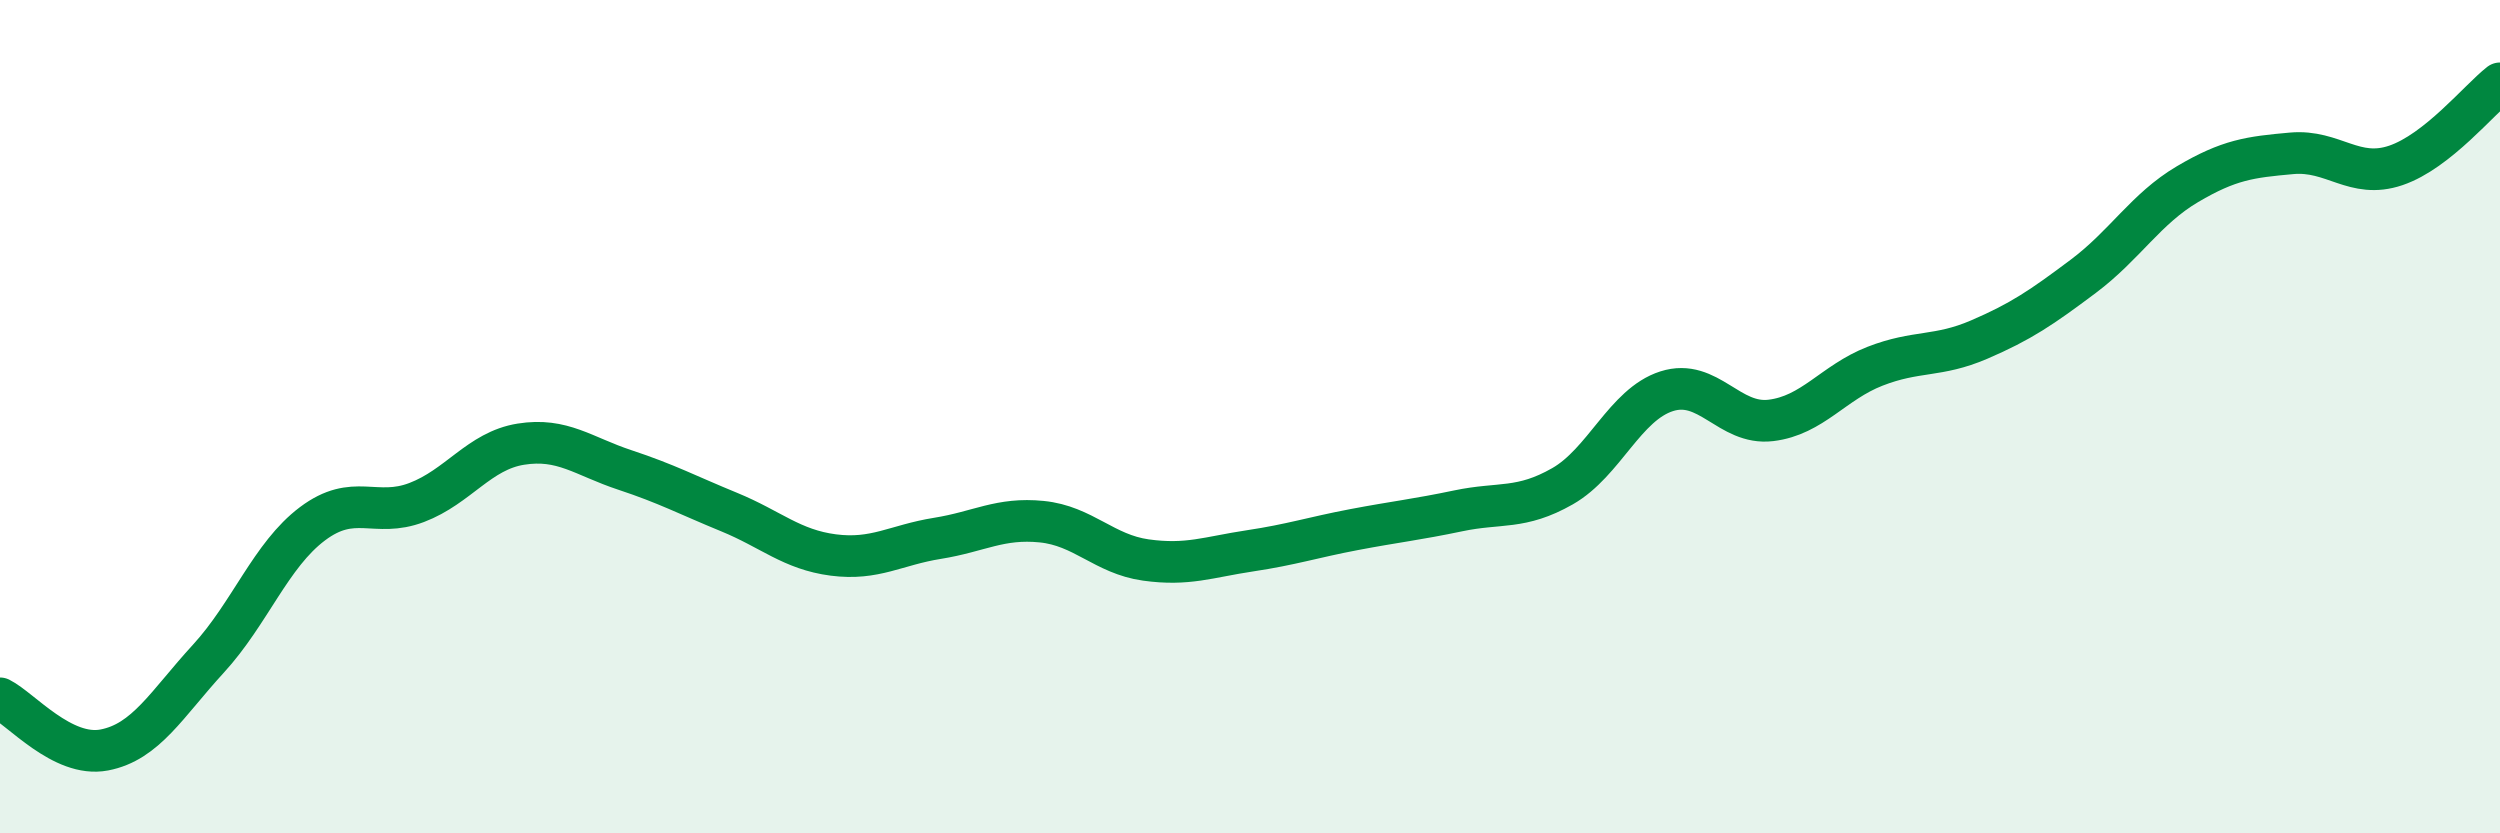
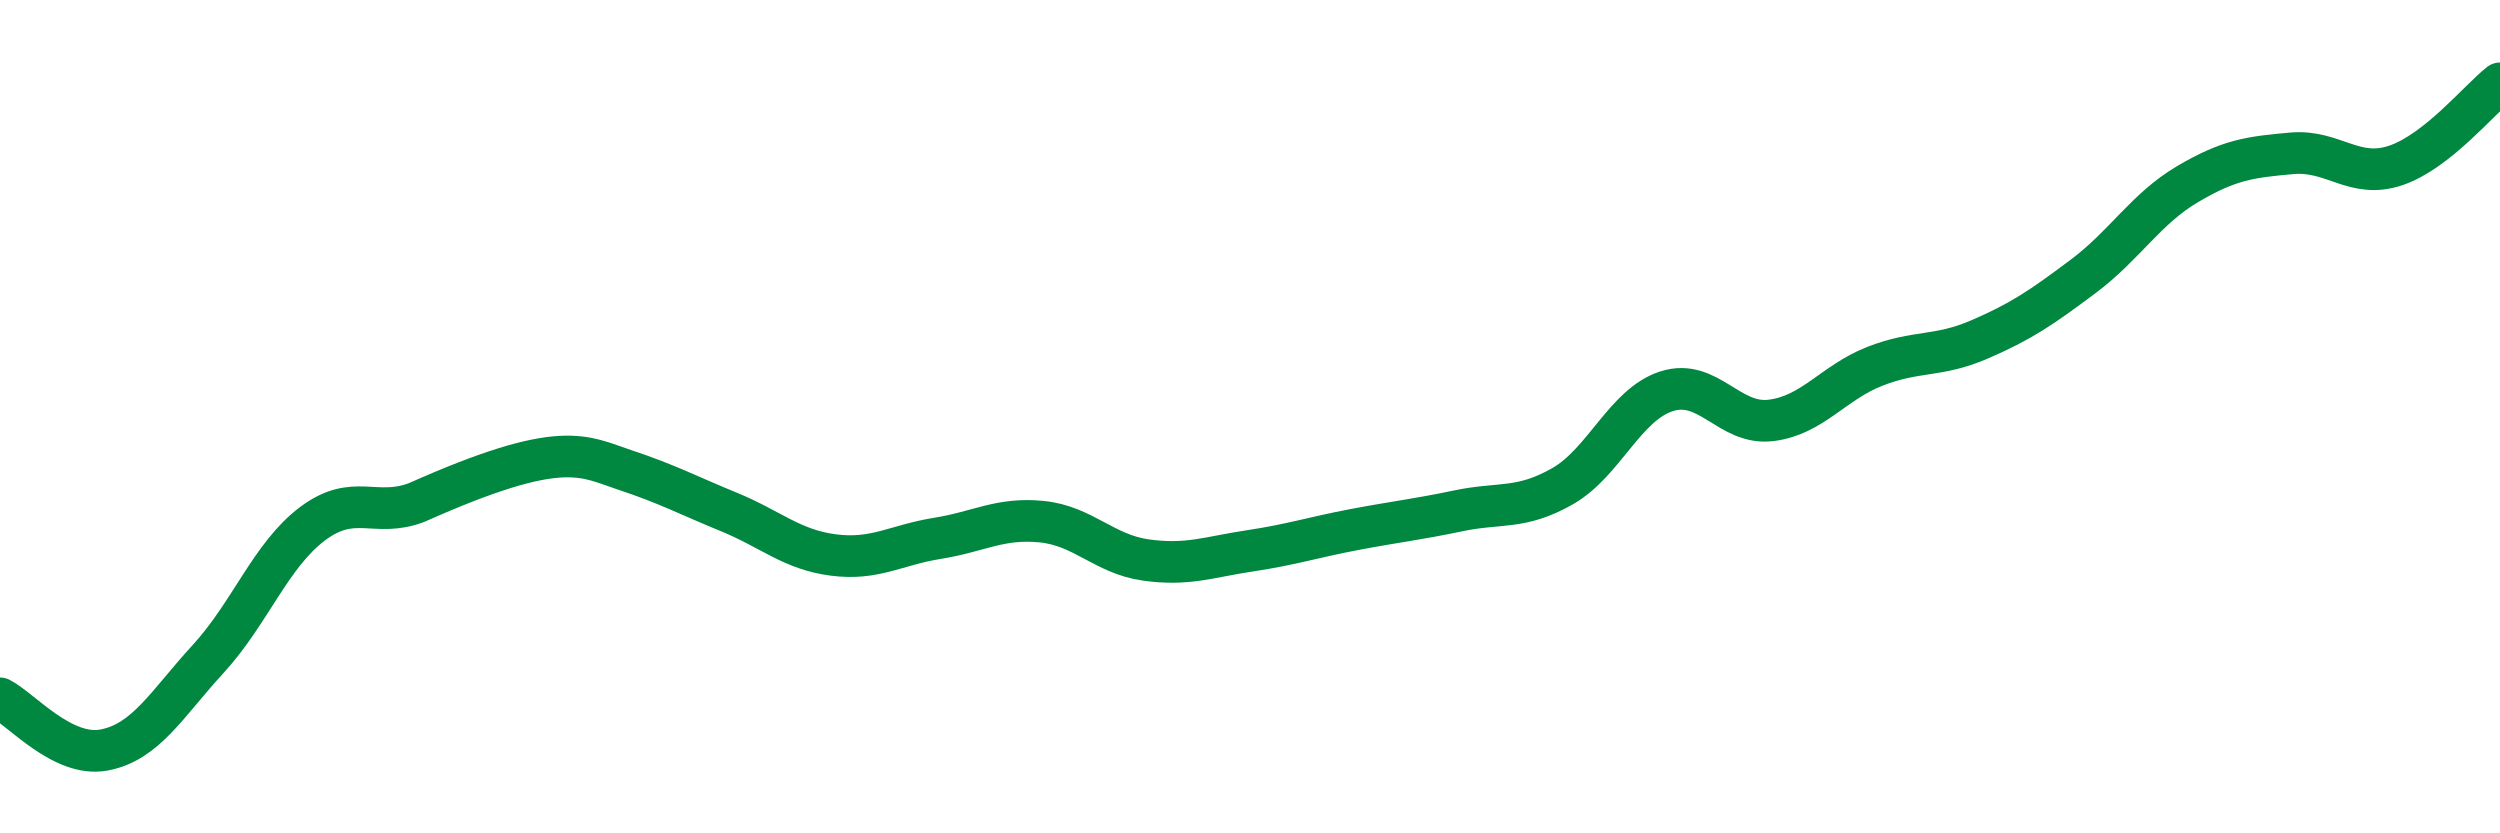
<svg xmlns="http://www.w3.org/2000/svg" width="60" height="20" viewBox="0 0 60 20">
-   <path d="M 0,16.76 C 0.5,17.01 1.5,18.19 2.5,18 C 3.5,17.81 4,16.9 5,15.81 C 6,14.72 6.5,13.32 7.5,12.57 C 8.5,11.82 9,12.44 10,12.06 C 11,11.68 11.5,10.82 12.5,10.66 C 13.5,10.5 14,10.95 15,11.28 C 16,11.61 16.5,11.88 17.5,12.29 C 18.5,12.7 19,13.19 20,13.32 C 21,13.45 21.5,13.08 22.5,12.92 C 23.5,12.76 24,12.42 25,12.52 C 26,12.62 26.5,13.3 27.5,13.44 C 28.5,13.58 29,13.37 30,13.22 C 31,13.07 31.5,12.9 32.5,12.71 C 33.5,12.52 34,12.47 35,12.26 C 36,12.05 36.5,12.24 37.5,11.67 C 38.5,11.1 39,9.71 40,9.39 C 41,9.07 41.5,10.21 42.5,10.09 C 43.5,9.97 44,9.18 45,8.79 C 46,8.4 46.5,8.58 47.5,8.15 C 48.5,7.72 49,7.38 50,6.63 C 51,5.88 51.5,5.01 52.5,4.42 C 53.5,3.83 54,3.77 55,3.68 C 56,3.59 56.5,4.31 57.5,3.97 C 58.5,3.63 59.5,2.39 60,2L60 20L0 20Z" fill="#008740" opacity="0.1" stroke-linecap="round" stroke-linejoin="round" />
-   <path d="M 0,16.76 C 0.5,17.01 1.5,18.19 2.5,18 C 3.5,17.81 4,16.9 5,15.81 C 6,14.72 6.5,13.32 7.5,12.57 C 8.5,11.82 9,12.44 10,12.06 C 11,11.68 11.5,10.82 12.5,10.66 C 13.5,10.5 14,10.95 15,11.28 C 16,11.61 16.5,11.88 17.5,12.29 C 18.5,12.7 19,13.19 20,13.32 C 21,13.45 21.5,13.08 22.5,12.92 C 23.5,12.76 24,12.42 25,12.52 C 26,12.62 26.5,13.3 27.5,13.44 C 28.5,13.58 29,13.37 30,13.22 C 31,13.07 31.5,12.9 32.5,12.71 C 33.5,12.52 34,12.47 35,12.26 C 36,12.05 36.5,12.24 37.5,11.67 C 38.5,11.1 39,9.71 40,9.39 C 41,9.07 41.5,10.21 42.5,10.09 C 43.5,9.97 44,9.18 45,8.79 C 46,8.4 46.5,8.58 47.5,8.15 C 48.5,7.72 49,7.38 50,6.63 C 51,5.88 51.5,5.01 52.5,4.42 C 53.5,3.83 54,3.77 55,3.68 C 56,3.59 56.5,4.31 57.5,3.97 C 58.5,3.63 59.5,2.39 60,2" stroke="#008740" stroke-width="1" fill="none" stroke-linecap="round" stroke-linejoin="round" />
+   <path d="M 0,16.76 C 0.5,17.01 1.5,18.19 2.5,18 C 3.5,17.81 4,16.9 5,15.81 C 6,14.72 6.5,13.32 7.5,12.57 C 8.5,11.82 9,12.44 10,12.06 C 13.5,10.5 14,10.95 15,11.28 C 16,11.61 16.5,11.88 17.5,12.29 C 18.5,12.7 19,13.19 20,13.32 C 21,13.45 21.5,13.08 22.5,12.92 C 23.5,12.76 24,12.42 25,12.52 C 26,12.62 26.5,13.3 27.5,13.44 C 28.5,13.58 29,13.37 30,13.22 C 31,13.07 31.5,12.9 32.5,12.71 C 33.5,12.52 34,12.47 35,12.26 C 36,12.05 36.5,12.24 37.5,11.67 C 38.5,11.1 39,9.71 40,9.39 C 41,9.07 41.5,10.21 42.5,10.09 C 43.5,9.97 44,9.18 45,8.79 C 46,8.4 46.5,8.58 47.5,8.15 C 48.5,7.72 49,7.38 50,6.63 C 51,5.88 51.5,5.01 52.5,4.42 C 53.5,3.83 54,3.77 55,3.68 C 56,3.59 56.5,4.31 57.5,3.97 C 58.5,3.63 59.5,2.39 60,2" stroke="#008740" stroke-width="1" fill="none" stroke-linecap="round" stroke-linejoin="round" />
</svg>